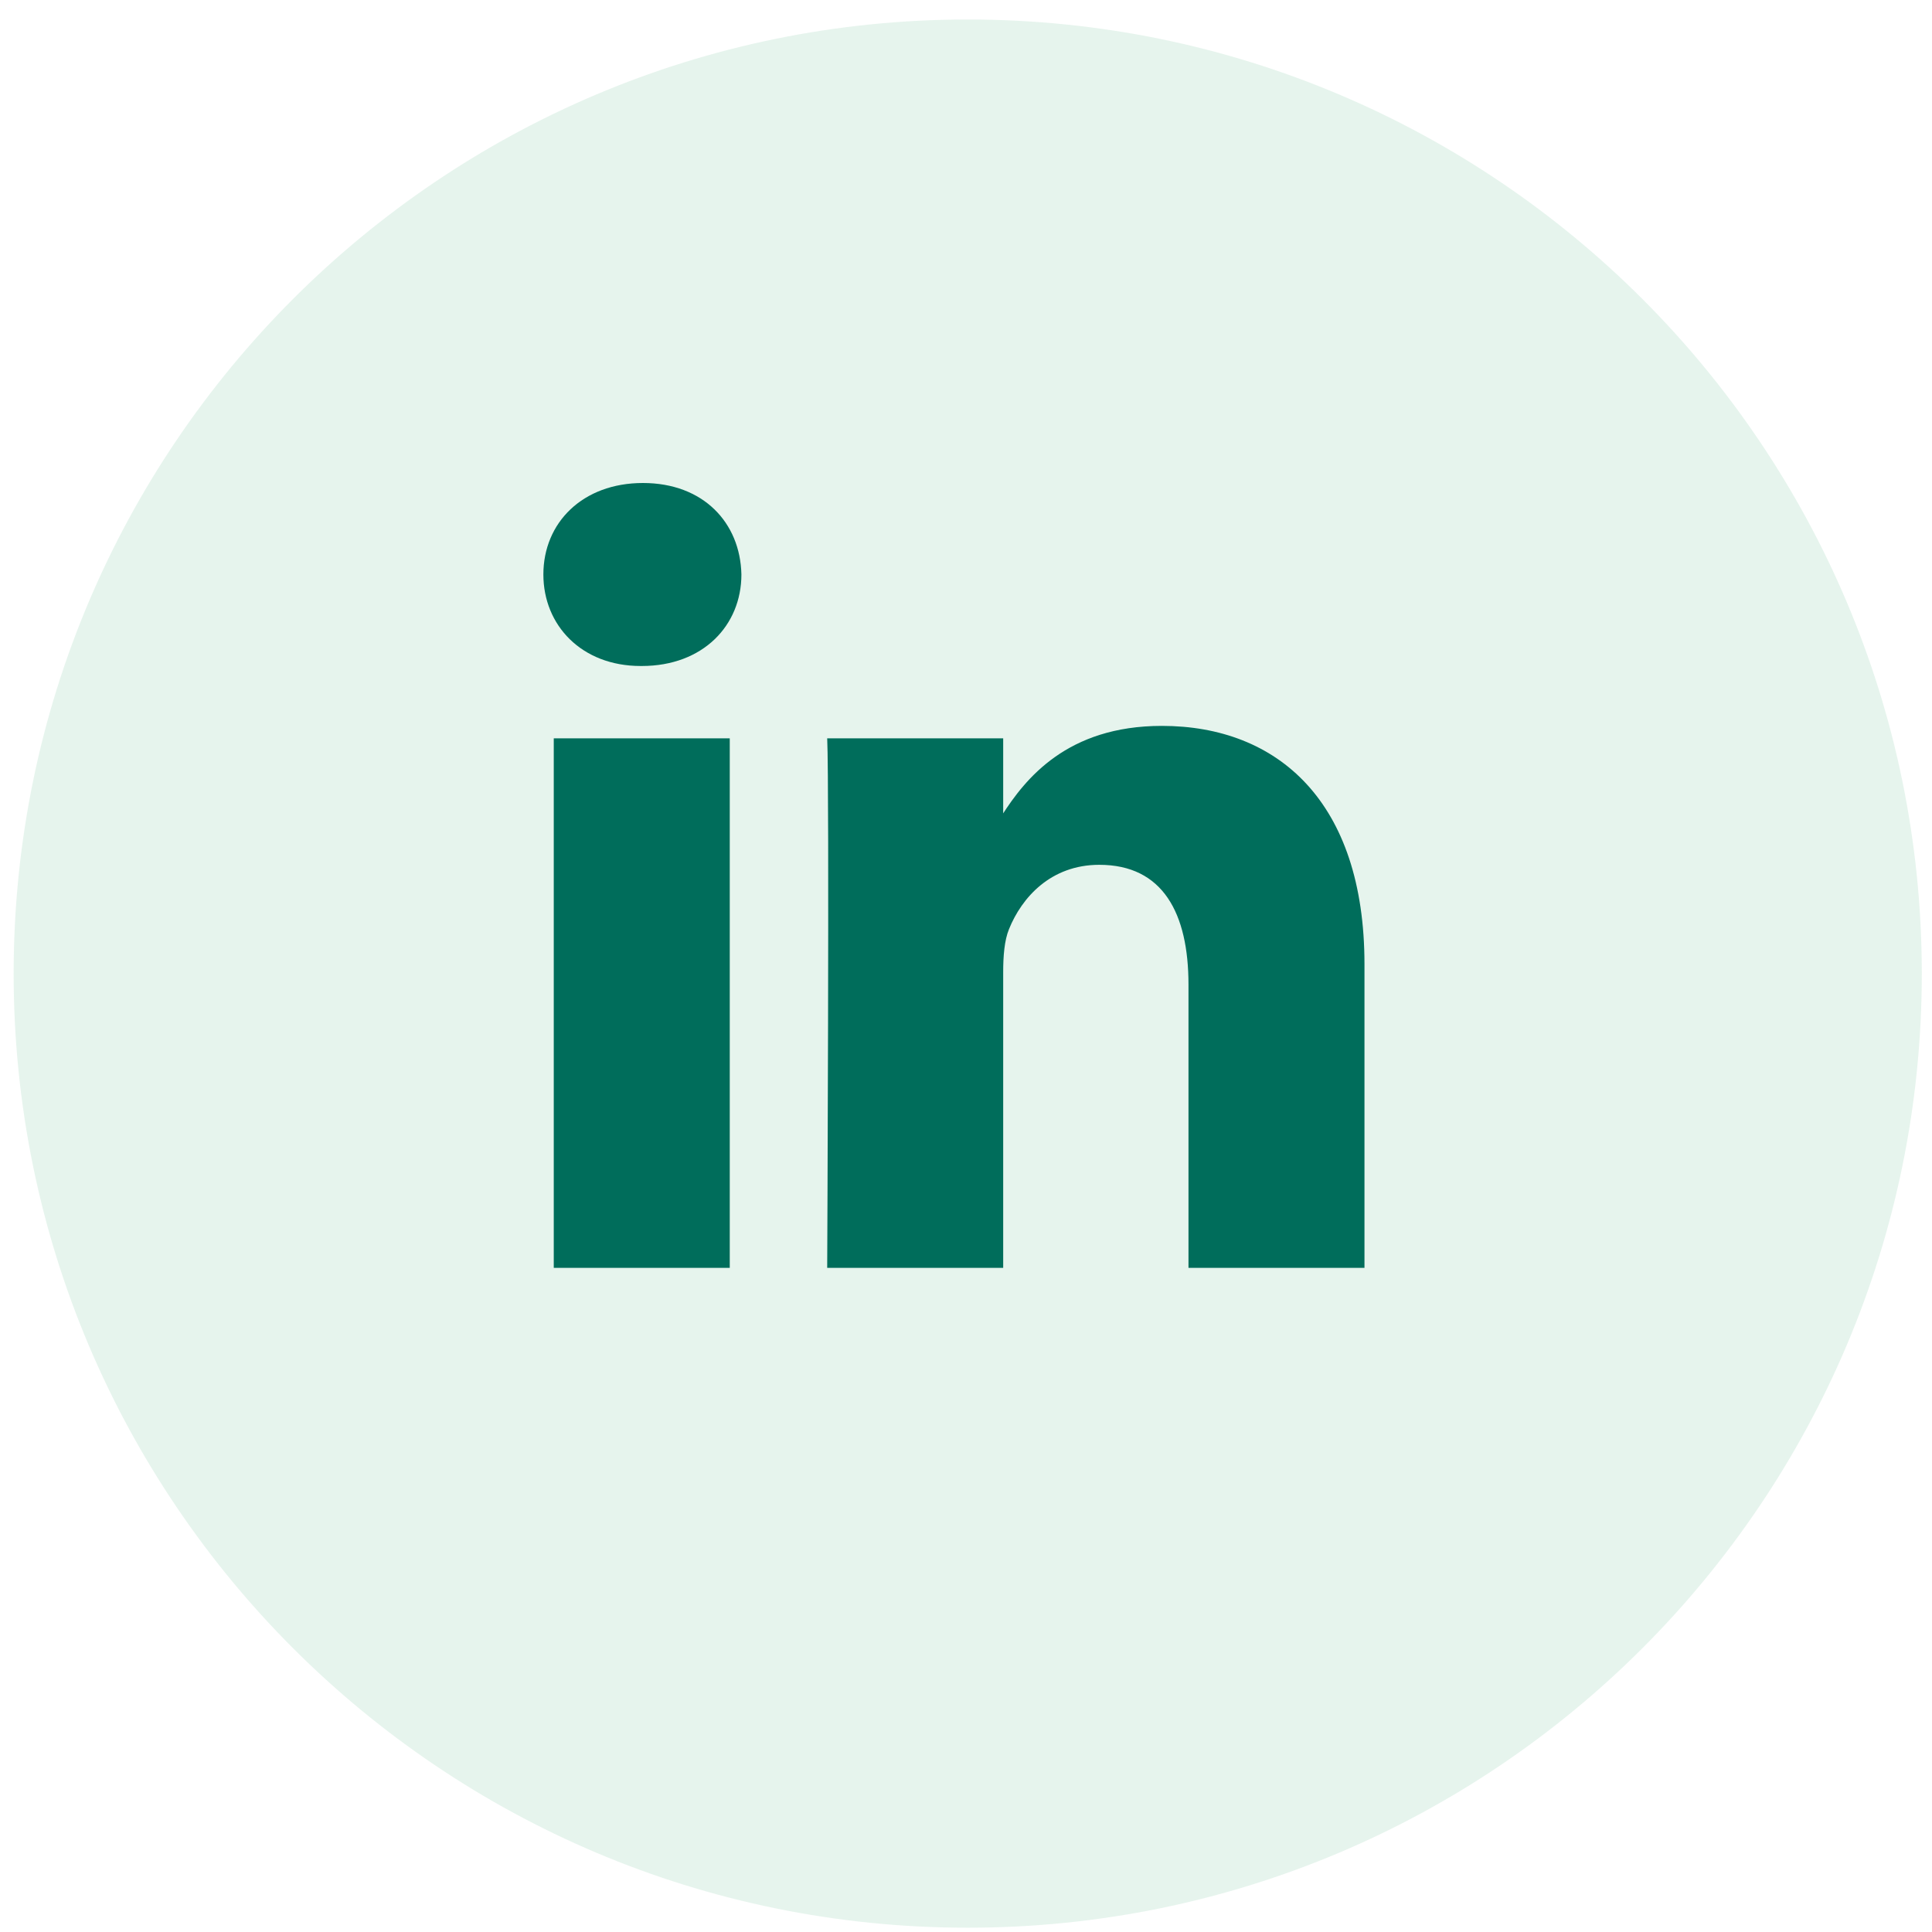
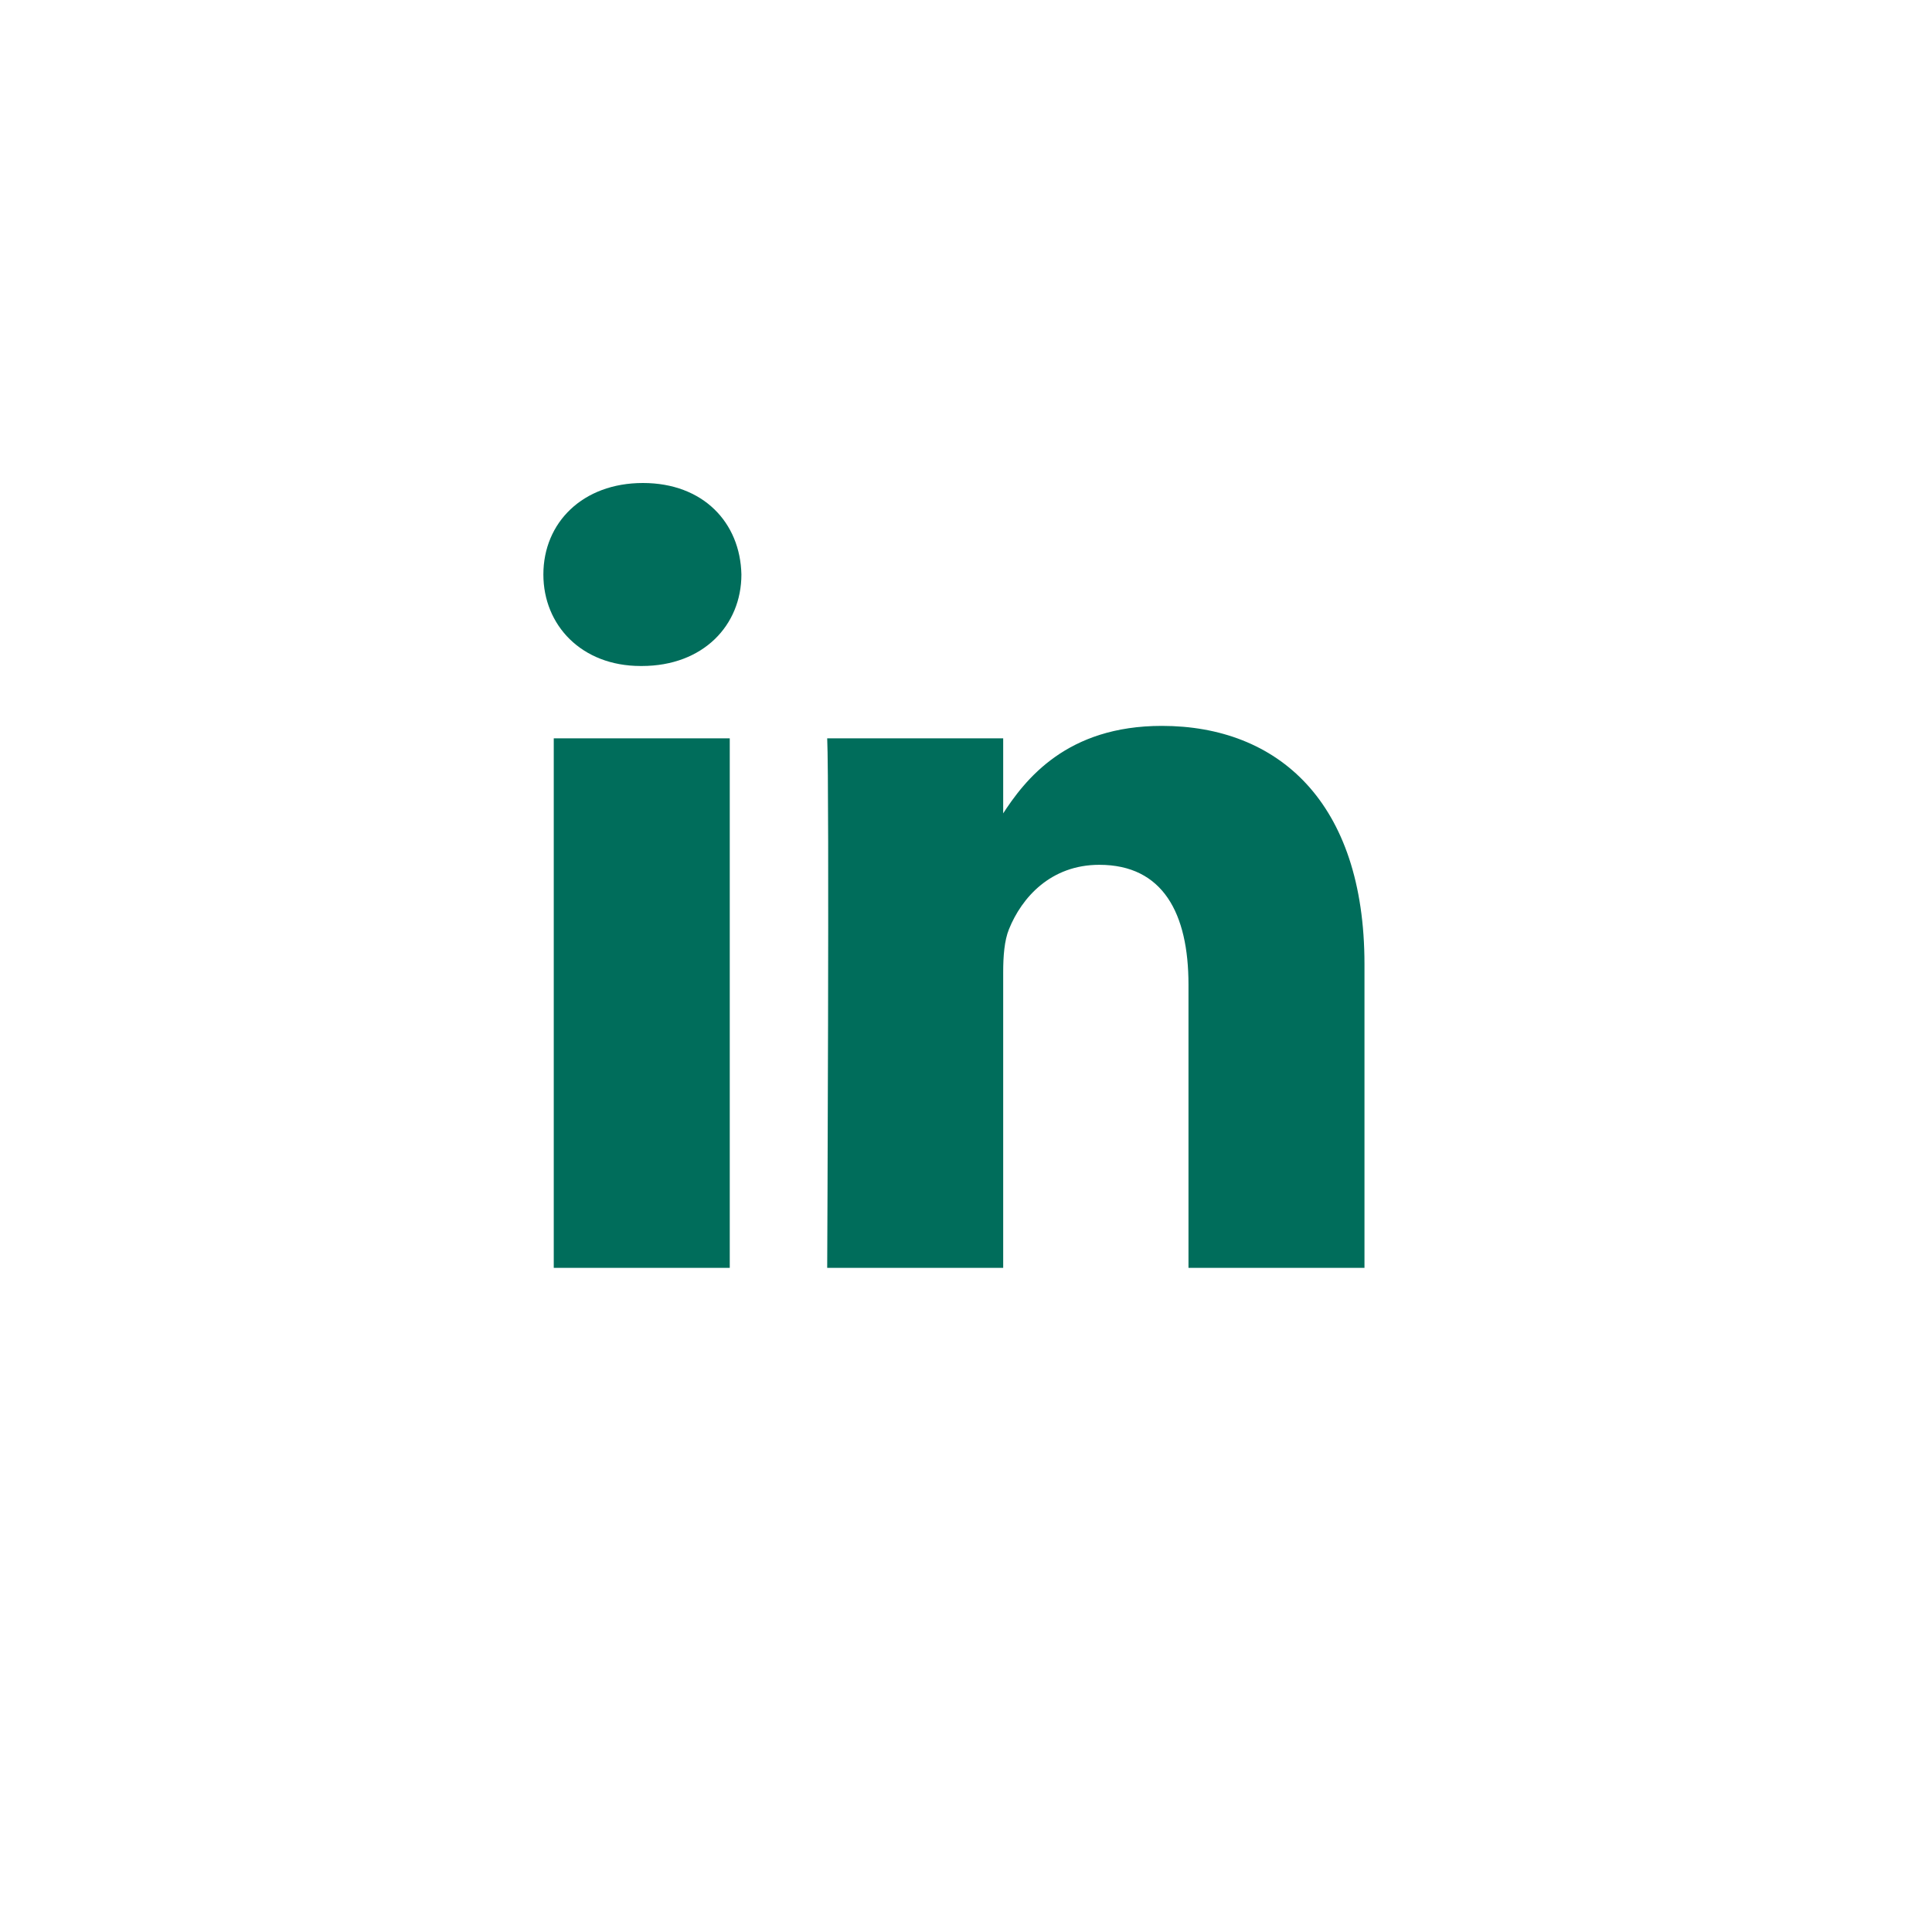
<svg xmlns="http://www.w3.org/2000/svg" width="32" height="32" viewBox="0 0 32 32" fill="none">
-   <path opacity="0.1" fill-rule="evenodd" clip-rule="evenodd" d="M0.226 16.126C0.226 7.398 7.301 0.323 16.029 0.323C24.756 0.323 31.831 7.398 31.831 16.126C31.831 24.854 24.756 31.929 16.029 31.929C7.301 31.929 0.226 24.854 0.226 16.126Z" fill="#00934C" />
  <g clip-path="url(#clip0_0_43)">
    <path d="M12.087 21V12.229H9.172V21H12.087ZM10.63 11.031C11.647 11.031 12.28 10.357 12.28 9.515C12.261 8.655 11.647 8 10.649 8C9.652 8 9 8.655 9 9.515C9 10.357 9.633 11.031 10.611 11.031H10.63H10.63ZM13.701 21H16.616V16.102C16.616 15.84 16.635 15.578 16.712 15.39C16.923 14.867 17.403 14.324 18.208 14.324C19.263 14.324 19.685 15.129 19.685 16.308V21H22.6V15.971C22.6 13.277 21.162 12.023 19.244 12.023C17.671 12.023 16.981 12.902 16.597 13.501H16.616V12.229H13.701C13.739 13.052 13.701 21 13.701 21L13.701 21Z" fill="#006D5B" />
  </g>
  <defs>
    <clipPath id="clip0_0_43">
      <rect width="13.6" height="13" fill="white" transform="translate(9 8)" />
    </clipPath>
  </defs>
</svg>